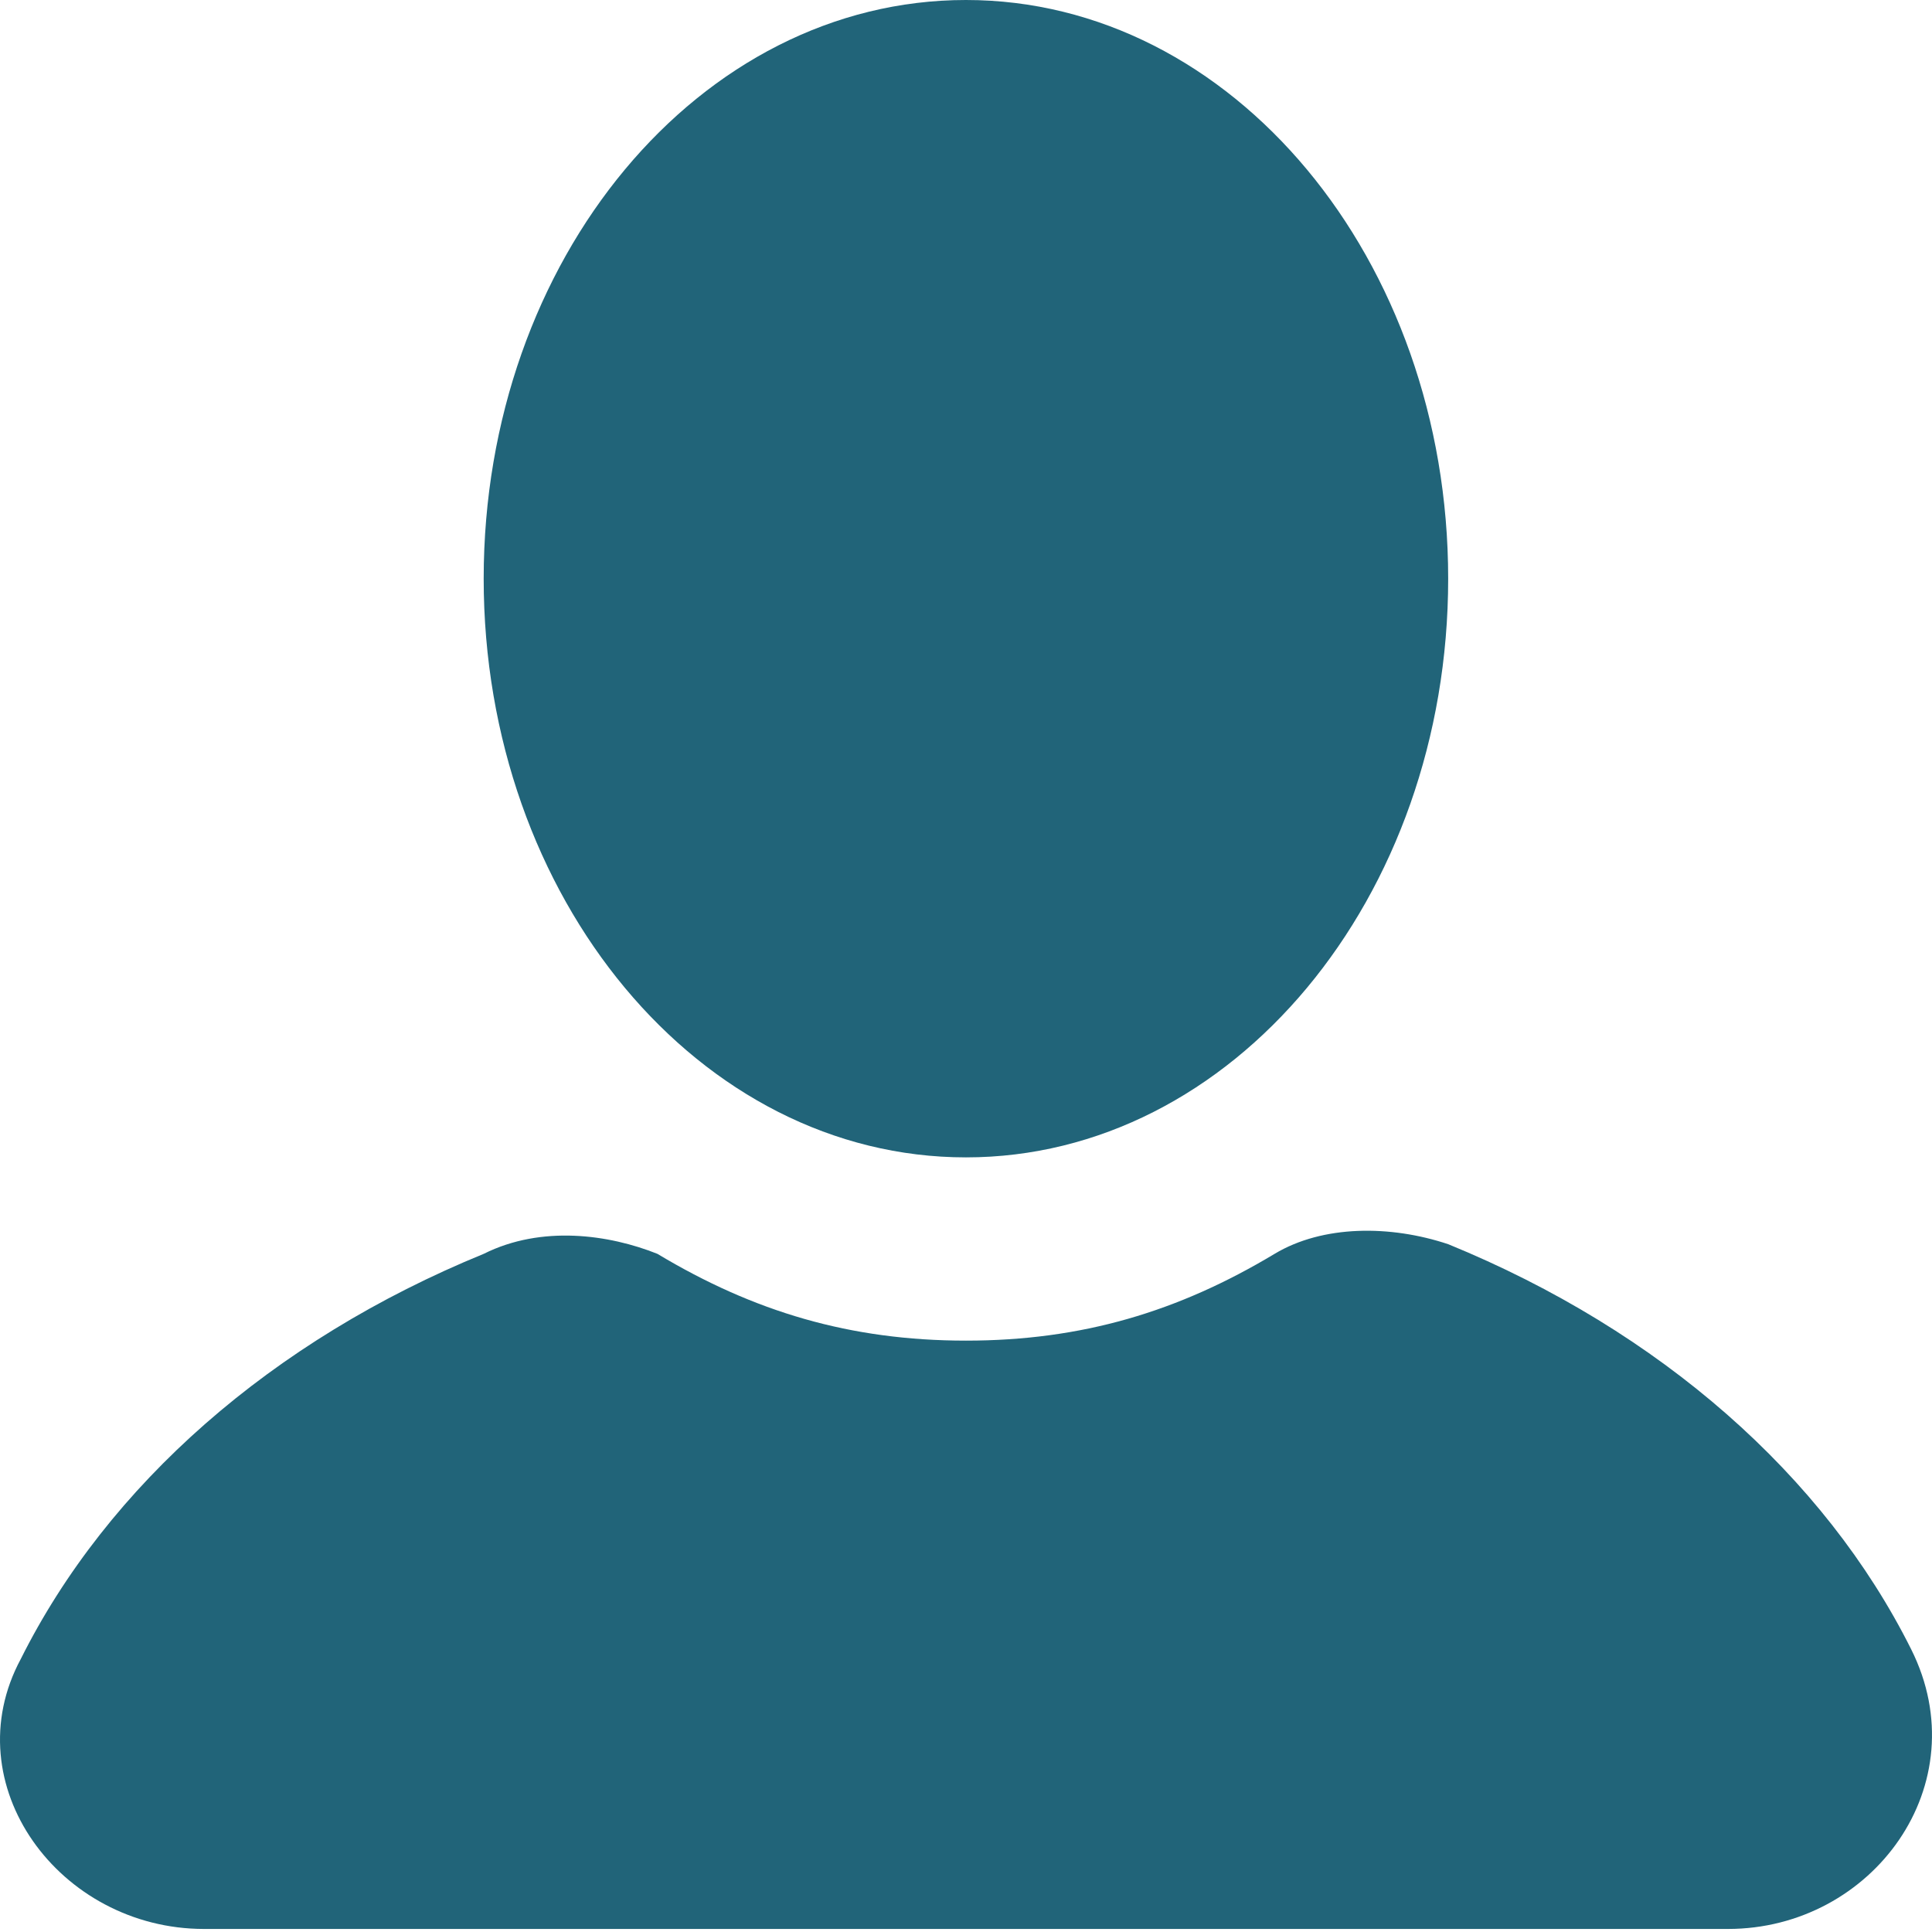
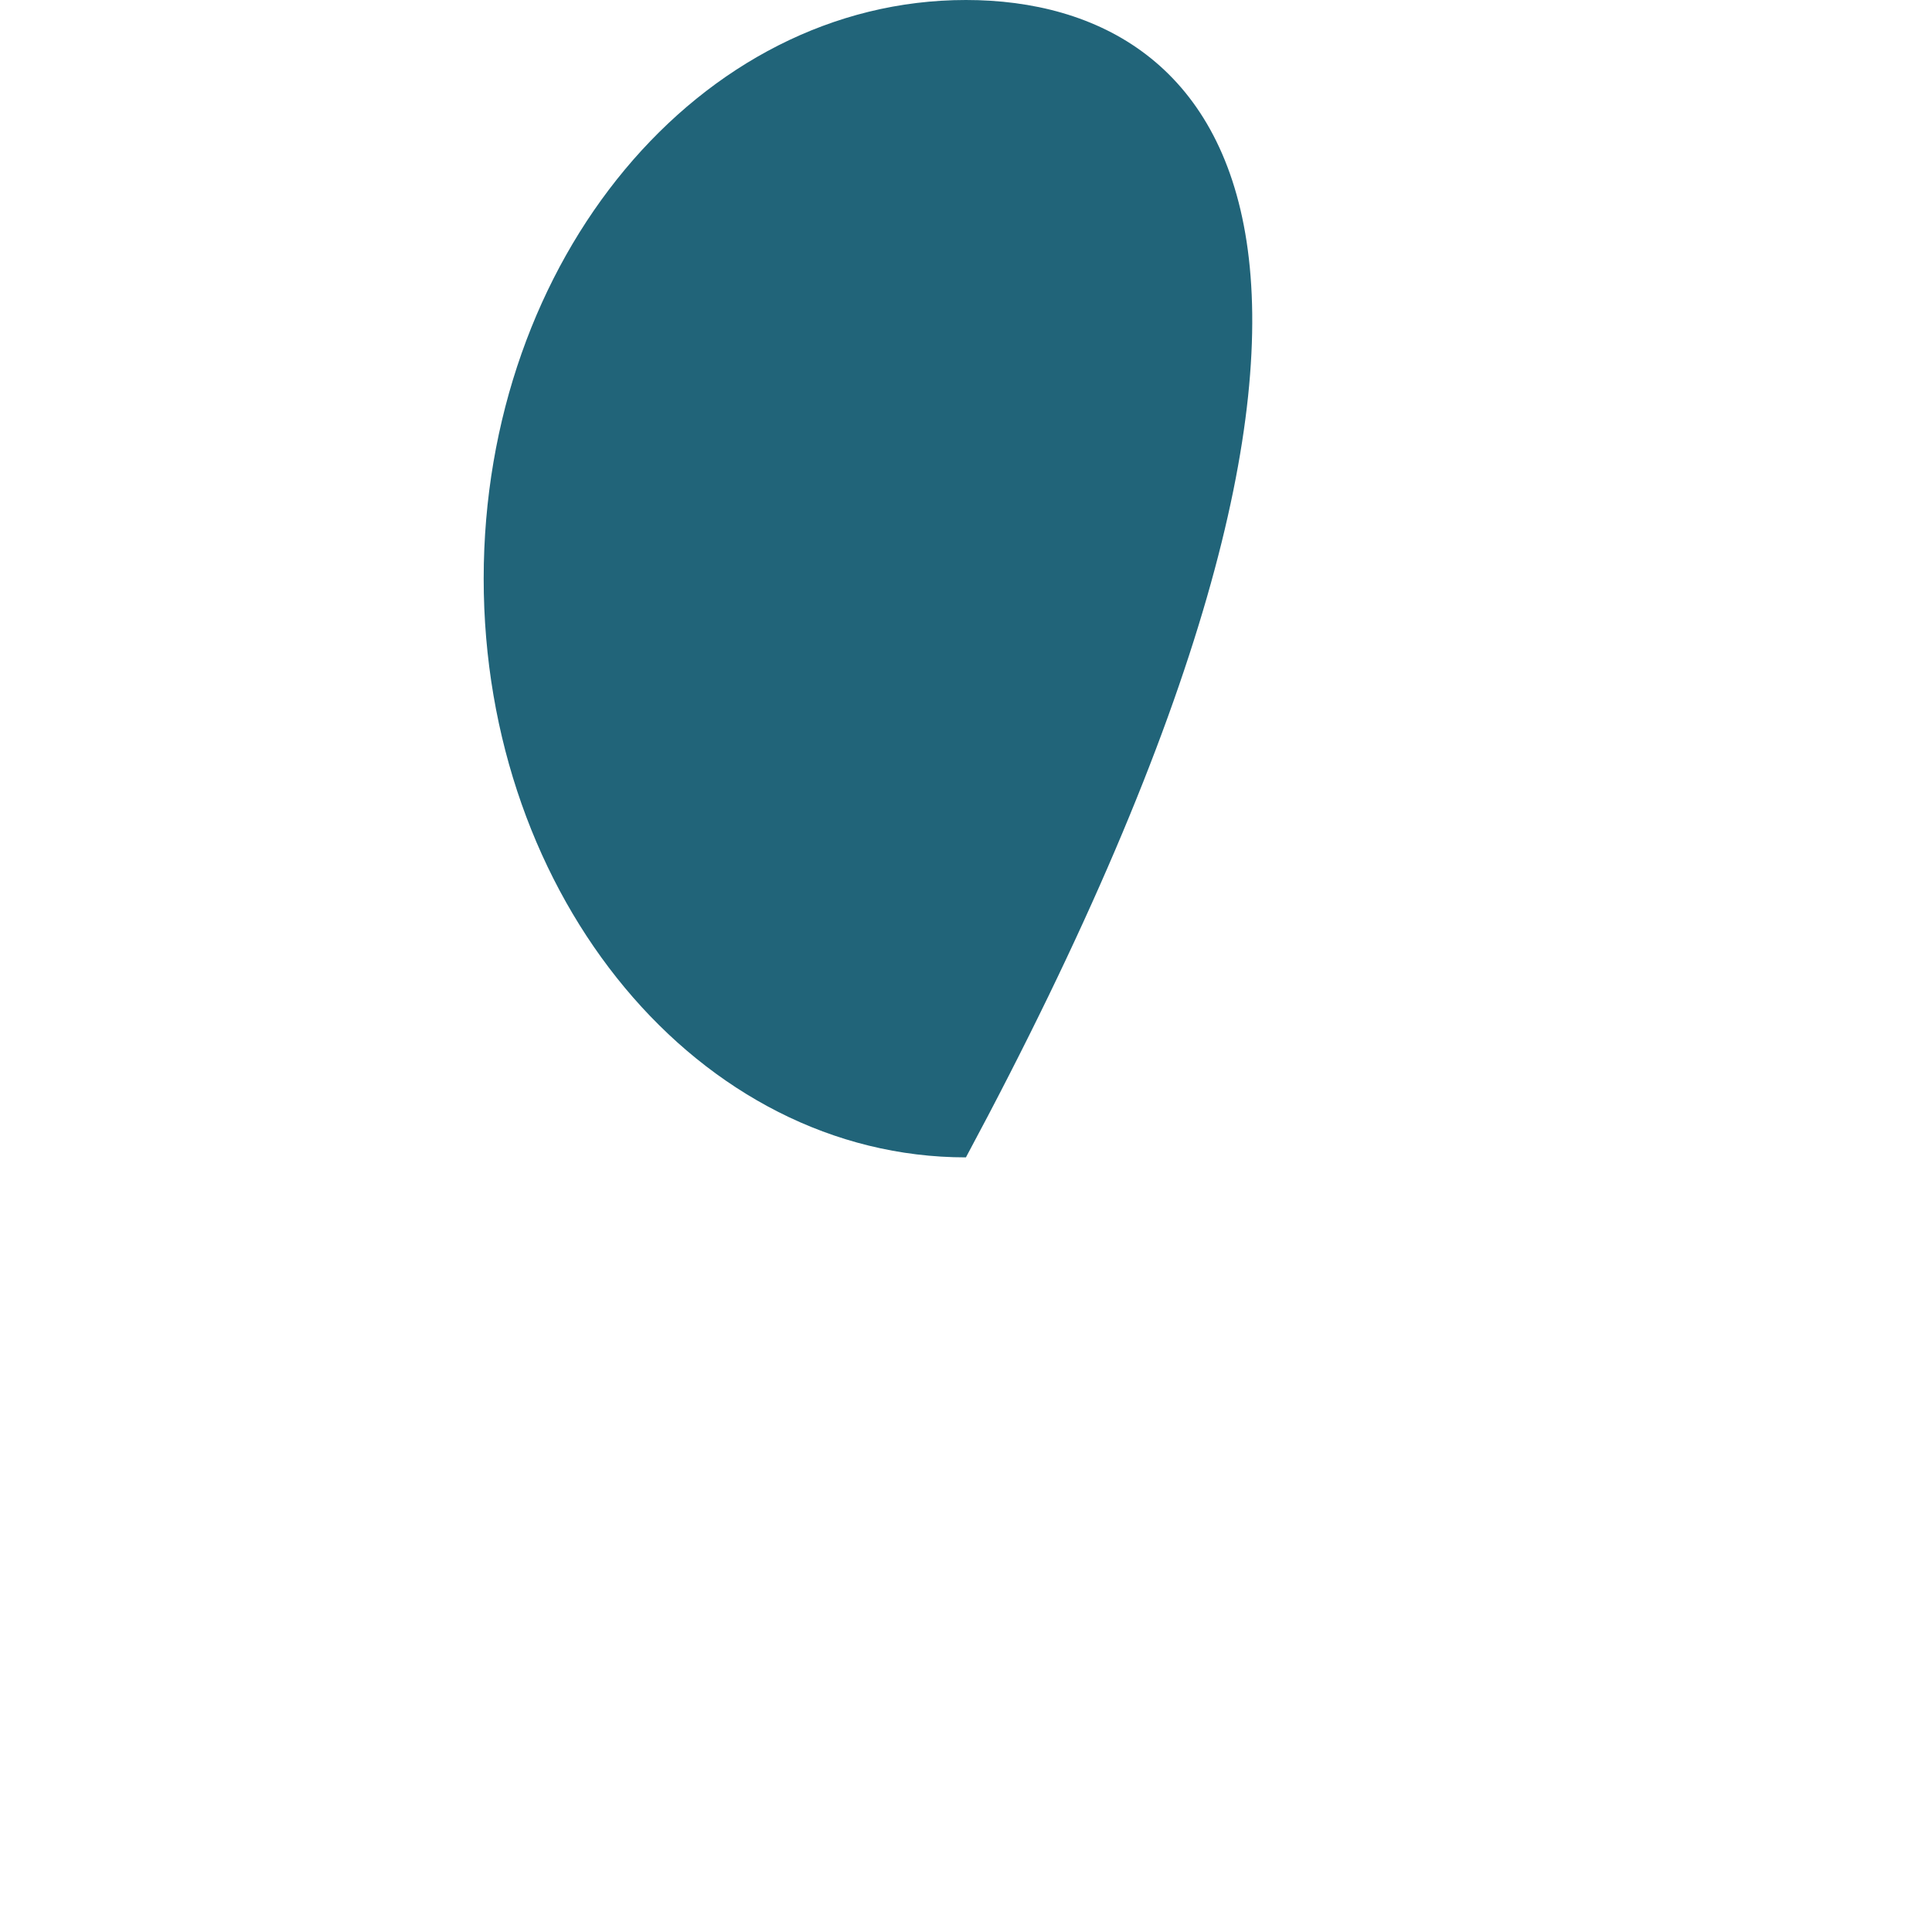
<svg xmlns="http://www.w3.org/2000/svg" width="54" height="54" viewBox="0 0 54 54" fill="none">
-   <path d="M26.998 32.349C34.442 32.349 40.477 25.107 40.477 16.174C40.477 7.242 34.442 0 26.998 0C19.554 0 13.519 7.242 13.519 16.174C13.519 25.107 19.554 32.349 26.998 32.349Z" fill="#216479" />
-   <path d="M53.418 46.098C50.992 41.245 46.409 37.202 40.479 34.776C38.861 34.236 36.974 34.236 35.626 35.045C32.931 36.663 30.235 37.471 27 37.471C23.765 37.471 21.069 36.663 18.374 35.045C17.026 34.506 15.139 34.236 13.521 35.045C7.591 37.471 3.008 41.515 0.582 46.367C-1.305 49.872 1.66 53.915 5.704 53.915H48.296C52.34 53.915 55.305 49.872 53.418 46.098Z" fill="#216479" />
+   <path d="M26.998 32.349C40.477 7.242 34.442 0 26.998 0C19.554 0 13.519 7.242 13.519 16.174C13.519 25.107 19.554 32.349 26.998 32.349Z" fill="#216479" />
</svg>